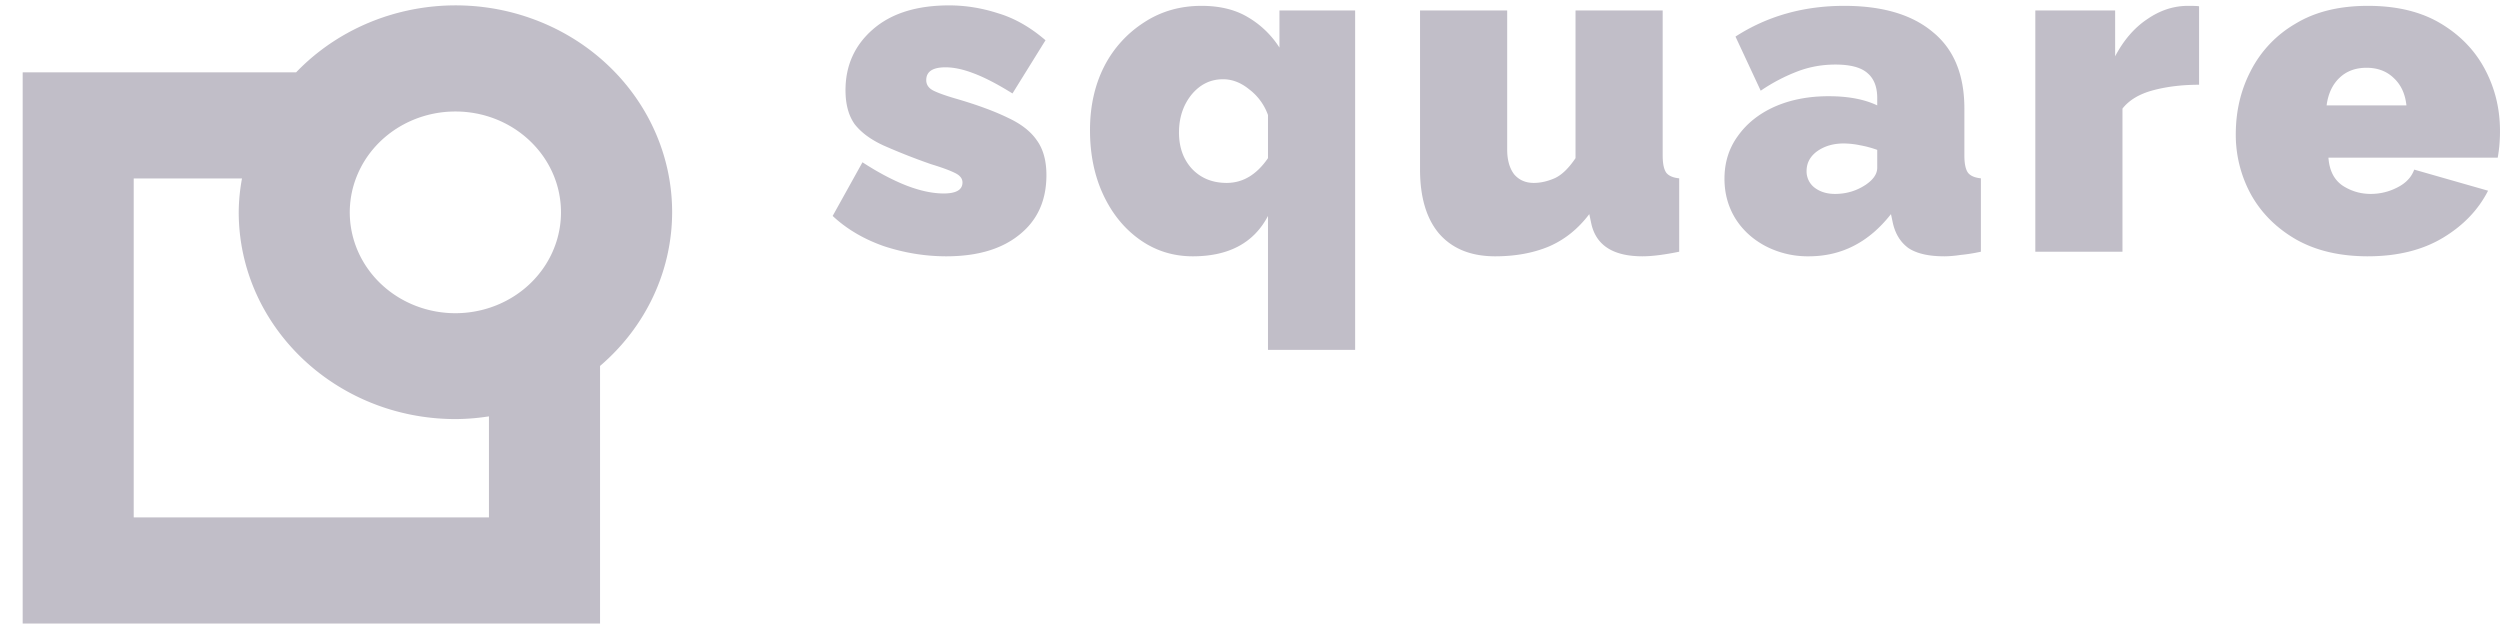
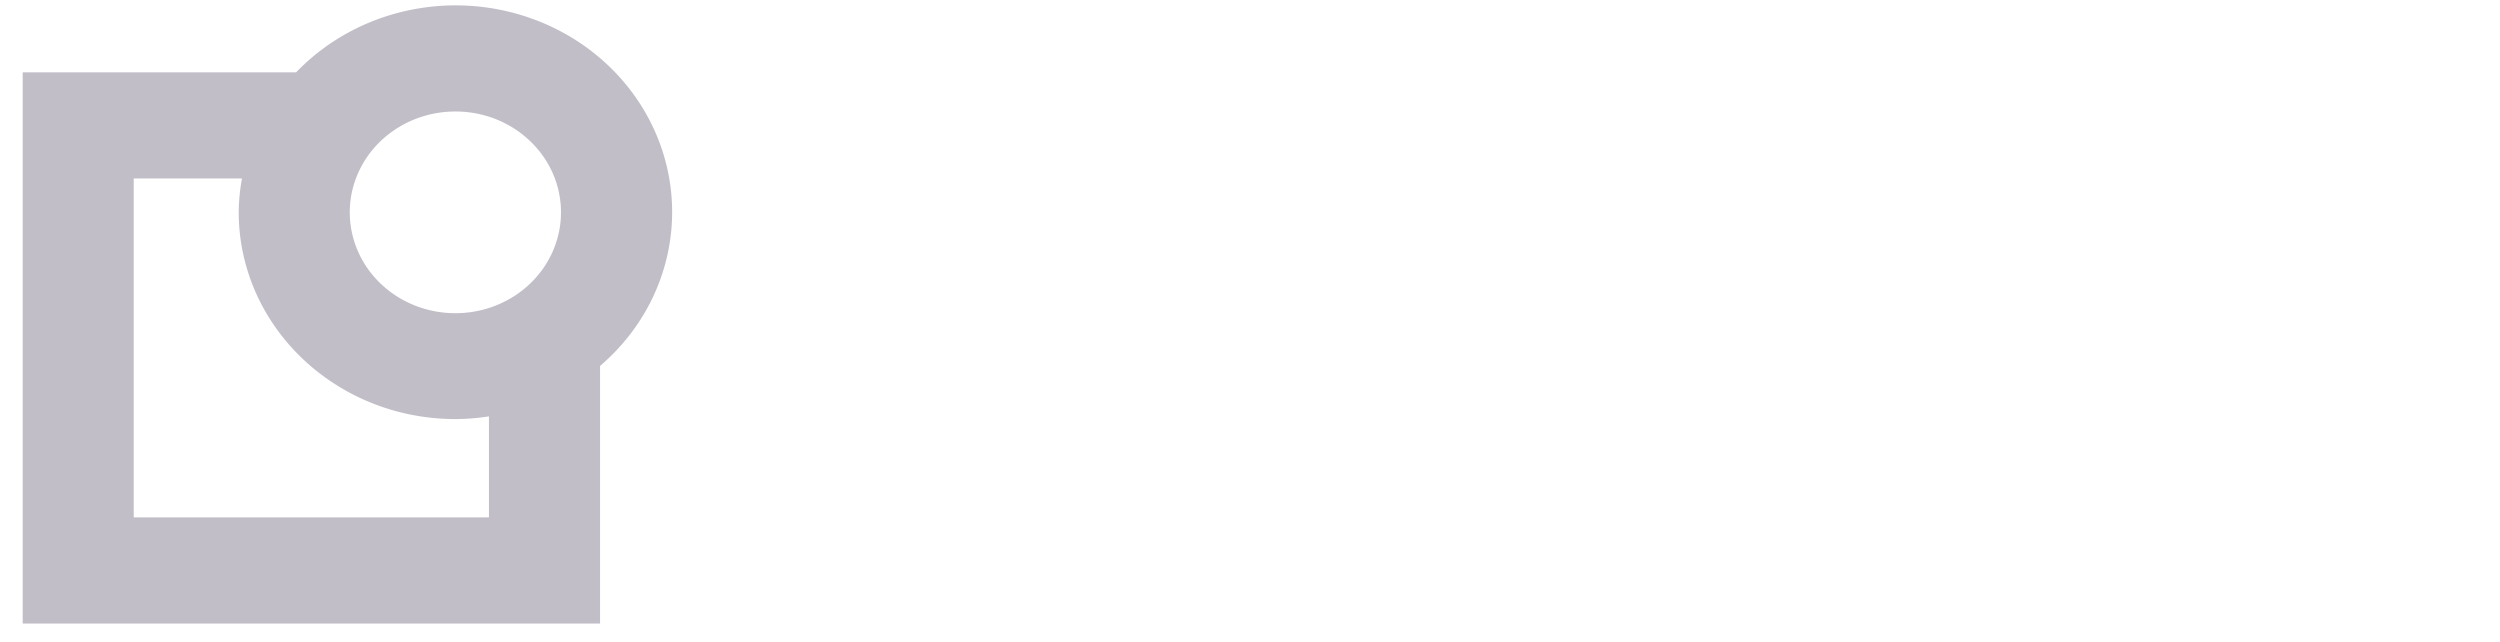
<svg xmlns="http://www.w3.org/2000/svg" width="109" height="28" fill="none">
  <path fill-rule="evenodd" clip-rule="evenodd" d="M29.305 9.25c0-3.717-2.389-7.053-6.015-8.401C19.663-.5 15.542.416 12.91 3.155H.989v24.03h25.173v-11.23c1.999-1.707 3.142-4.146 3.143-6.706Zm-4.846 0c.004 1.778-1.115 3.385-2.835 4.068-1.72.684-3.703.31-5.022-.947-1.319-1.257-1.714-3.15-1.002-4.793.712-1.645 2.392-2.717 4.255-2.717 2.54 0 4.599 1.963 4.604 4.388ZM5.831 22.56h15.487v-4.407a9.665 9.665 0 0 1-1.462.119c-5.216-.005-9.443-4.042-9.448-9.023.004-.492.052-.984.143-1.469H5.83v14.78Z" fill="#9893A3" fill-opacity=".6" />
-   <path d="M41.264 11.175c-.92 0-1.826-.147-2.72-.44-.88-.307-1.626-.747-2.24-1.32l1.3-2.34c.654.426 1.28.76 1.88 1 .614.24 1.167.36 1.66.36.547 0 .82-.16.82-.48 0-.174-.113-.314-.34-.42-.213-.107-.56-.234-1.04-.38a27.314 27.314 0 0 1-2.08-.82c-.546-.254-.96-.56-1.24-.92-.266-.374-.4-.867-.4-1.48 0-1.08.4-1.967 1.2-2.66.8-.694 1.907-1.04 3.32-1.04.707 0 1.414.113 2.12.34.72.213 1.414.606 2.08 1.18l-1.44 2.32c-.666-.414-1.233-.707-1.7-.88-.453-.174-.86-.26-1.22-.26-.56 0-.84.186-.84.56 0 .2.107.353.32.46.214.106.554.226 1.02.36.907.266 1.647.54 2.22.82.574.266.994.593 1.26.98.28.386.42.893.42 1.52 0 1.106-.393 1.973-1.18 2.6-.773.626-1.833.94-3.18.94ZM52.004 11.175c-.853 0-1.62-.24-2.3-.72-.68-.48-1.213-1.134-1.6-1.96-.387-.827-.58-1.767-.58-2.82 0-1.04.207-1.967.62-2.78a4.949 4.949 0 0 1 1.74-1.92c.733-.48 1.567-.72 2.5-.72.787 0 1.453.16 2 .48a4.07 4.07 0 0 1 1.4 1.34V.455h3.3v14.8h-3.8v-5.84c-.613 1.173-1.707 1.76-3.28 1.76Zm1.48-3.2c.707 0 1.307-.36 1.8-1.08v-1.88a2.415 2.415 0 0 0-.82-1.12c-.36-.294-.74-.44-1.14-.44-.547 0-1.007.226-1.38.68-.36.453-.54 1-.54 1.64 0 .653.193 1.186.58 1.6.387.4.887.6 1.5.6ZM61.913 7.375V.455h3.8v6.06c0 .453.1.813.3 1.08.213.253.5.38.86.38.293 0 .593-.067.9-.2.307-.134.614-.427.92-.88V.455h3.8v6.32c0 .36.053.613.16.76.107.133.293.213.56.24v3.2c-.653.133-1.186.2-1.6.2-1.293 0-2.04-.487-2.24-1.46l-.08-.38c-.493.653-1.087 1.126-1.78 1.42-.68.28-1.453.42-2.32.42-1.053 0-1.866-.327-2.44-.98-.56-.654-.84-1.594-.84-2.82ZM75.187 7.795c0-.707.193-1.327.58-1.86.387-.547.92-.974 1.6-1.28.693-.307 1.48-.46 2.36-.46.853 0 1.56.133 2.12.4v-.32c0-.494-.147-.86-.44-1.1-.28-.24-.74-.36-1.38-.36-.587 0-1.14.1-1.66.3a7.75 7.75 0 0 0-1.6.84l-1.1-2.36C77.054.7 78.634.255 80.407.255c1.667 0 2.953.38 3.86 1.14.92.746 1.38 1.86 1.38 3.34v2.04c0 .36.053.613.16.76.107.133.293.213.56.24v3.2c-.307.066-.6.113-.88.14-.267.04-.507.06-.72.06-.68 0-1.2-.12-1.56-.36-.347-.254-.573-.62-.68-1.1l-.08-.38c-.96 1.226-2.153 1.84-3.58 1.84a3.99 3.99 0 0 1-1.88-.44c-.56-.294-1-.694-1.32-1.2-.32-.52-.48-1.1-.48-1.74Zm6.16.26c.333-.227.5-.474.5-.74v-.78a4.533 4.533 0 0 0-.74-.2 3.708 3.708 0 0 0-.72-.08c-.453 0-.84.113-1.16.34-.307.226-.46.513-.46.86a.89.89 0 0 0 .34.72c.24.186.54.28.9.28.493 0 .94-.134 1.34-.4ZM95.88 3.695c-.734 0-1.4.08-2 .24-.6.16-1.047.426-1.34.8v6.24h-3.8V.455h3.48v2c.373-.707.84-1.247 1.4-1.62.56-.387 1.153-.58 1.78-.58.253 0 .413.006.48.02v3.42ZM103.24 11.175c-1.227 0-2.273-.247-3.14-.74-.853-.494-1.507-1.147-1.96-1.96a5.422 5.422 0 0 1-.66-2.62c0-1.014.22-1.94.66-2.78a5.007 5.007 0 0 1 1.94-2.04c.853-.52 1.907-.78 3.16-.78 1.253 0 2.307.253 3.16.76.853.506 1.5 1.173 1.94 2 .44.826.66 1.726.66 2.7 0 .413-.033.8-.1 1.16h-7.38c.04.56.247.966.62 1.22.373.24.78.36 1.22.36.413 0 .8-.094 1.16-.28.373-.187.62-.447.74-.78l3.22.92c-.427.84-1.087 1.526-1.98 2.06-.893.533-1.98.8-3.26.8Zm-1.8-6.58h3.48c-.053-.507-.24-.907-.56-1.2-.307-.294-.7-.44-1.18-.44s-.873.146-1.18.44c-.307.293-.493.693-.56 1.2Z" fill="#9893A3" fill-opacity=".6" />
</svg>